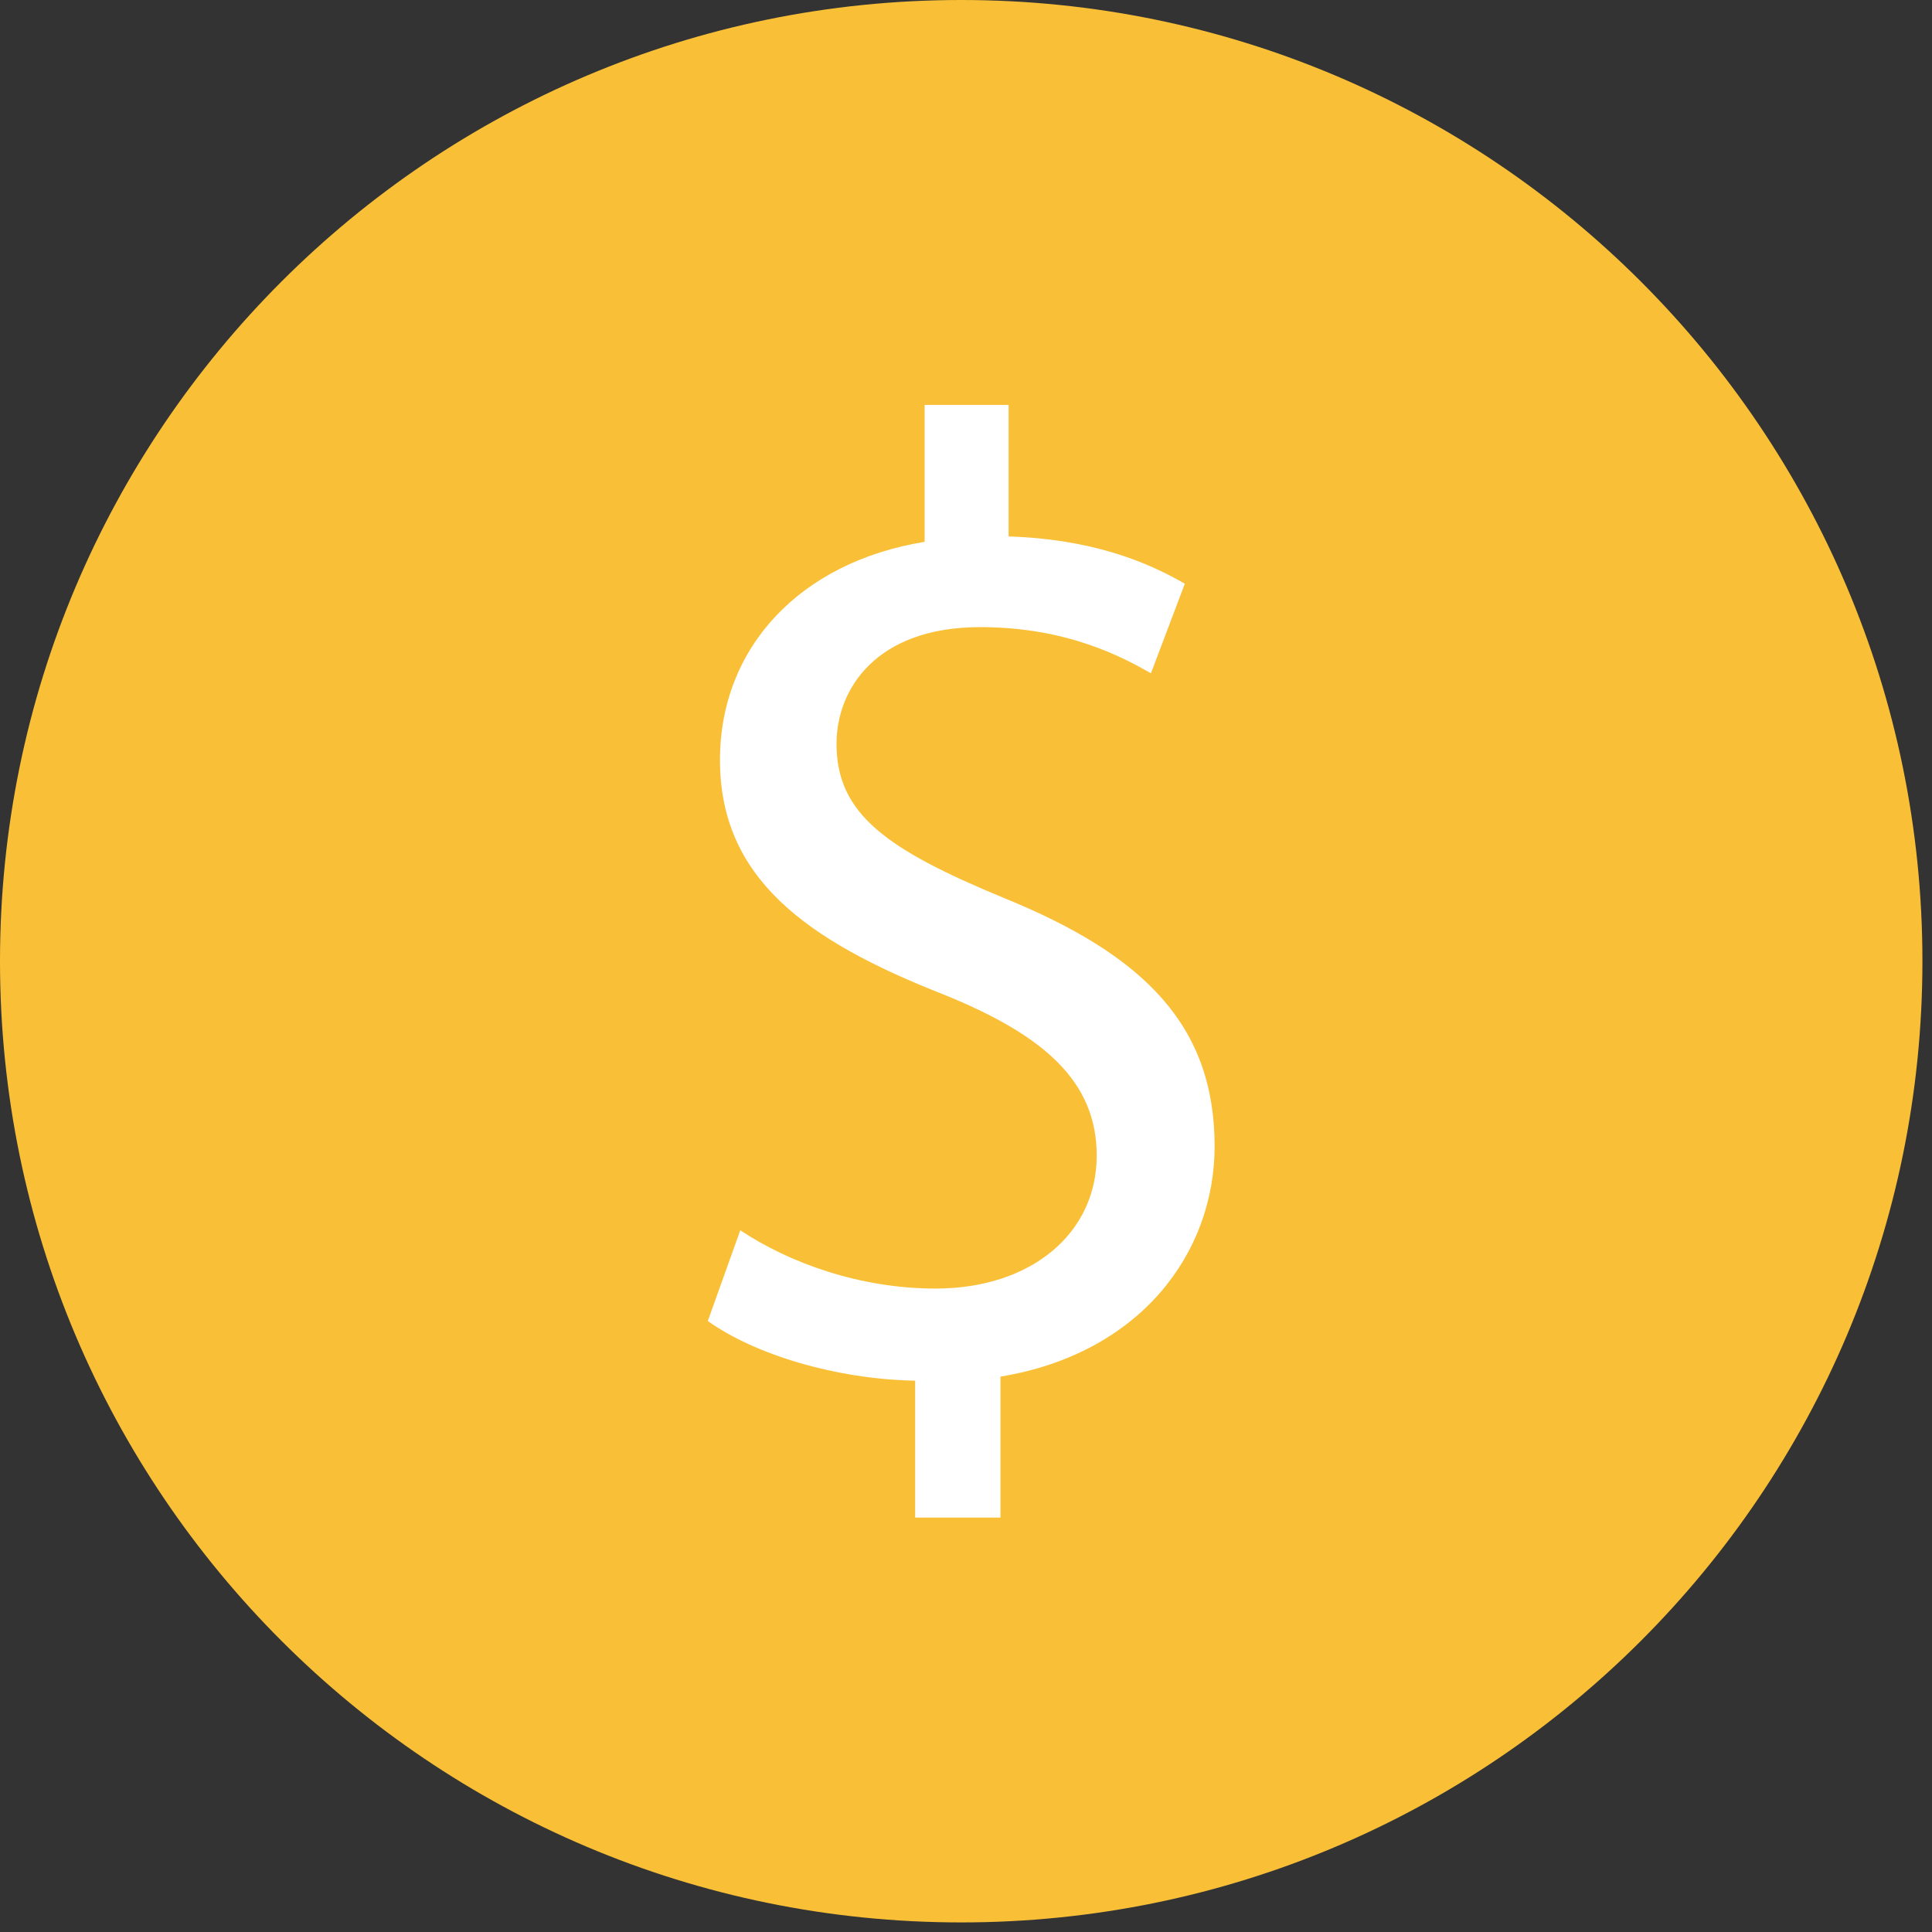
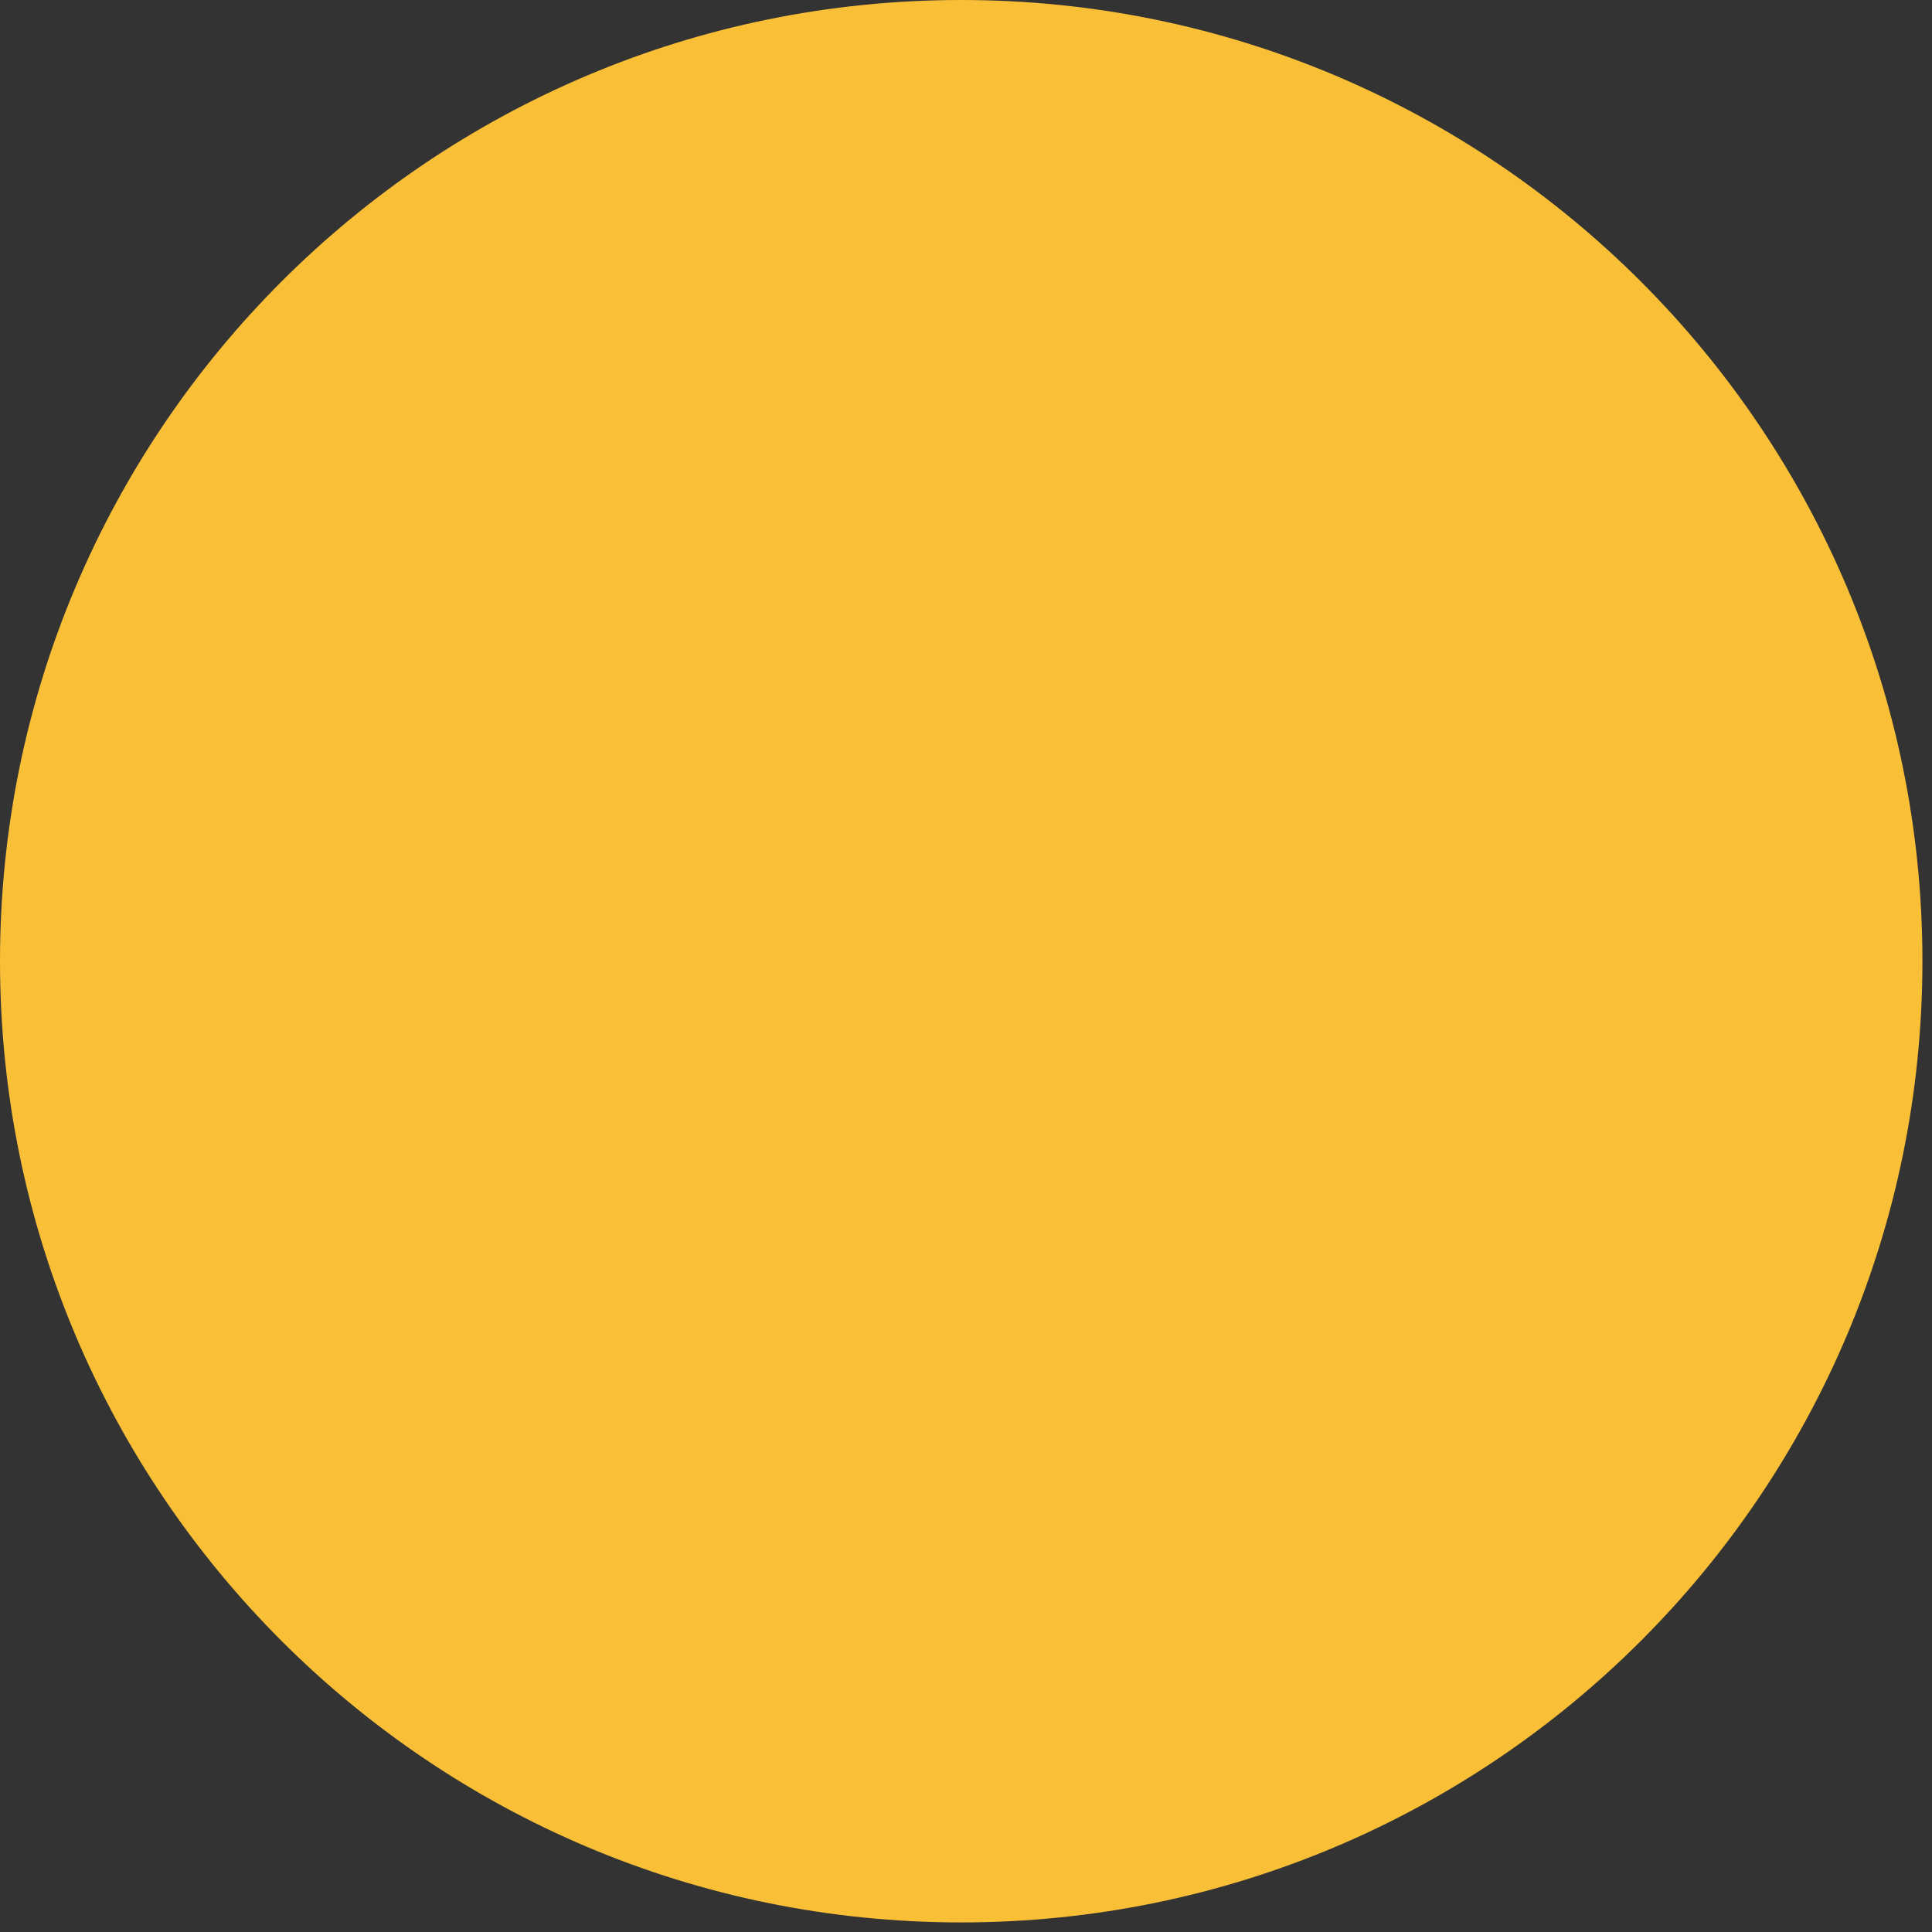
<svg xmlns="http://www.w3.org/2000/svg" width="47" height="47" viewBox="0 0 47 47" fill="none">
  <rect x="0" y="0" width="47" height="47" fill="#333333" stroke="none" />
-   <path d="M23.383 46.767C36.297 46.767 46.767 36.298 46.767 23.383C46.767 10.469 36.297 0 23.383 0C10.469 0 0 10.469 0 23.383C0 36.298 10.469 46.767 23.383 46.767Z" fill="#F9C037" />
-   <path d="M22.263 36.917V33.588C20.35 33.553 18.372 32.96 17.219 32.136L18.009 29.929C19.196 30.719 20.911 31.347 22.757 31.347C25.098 31.347 26.68 29.994 26.68 28.115C26.68 26.303 25.394 25.181 22.954 24.193C19.591 22.872 17.515 21.355 17.515 18.488C17.515 15.753 19.46 13.675 22.494 13.181V9.85H24.536V13.05C26.515 13.114 27.866 13.643 28.823 14.201L27.999 16.379C27.306 15.984 25.955 15.256 23.845 15.256C21.305 15.256 20.35 16.773 20.35 18.094C20.35 19.806 21.57 20.666 24.438 21.852C27.834 23.235 29.548 24.95 29.548 27.884C29.548 30.488 27.735 32.929 24.339 33.489V36.918H22.263L22.263 36.917Z" fill="white" />
+   <path d="M23.383 46.767C36.297 46.767 46.767 36.298 46.767 23.383C46.767 10.469 36.297 0 23.383 0C10.469 0 0 10.469 0 23.383C0 36.298 10.469 46.767 23.383 46.767" fill="#F9C037" />
</svg>